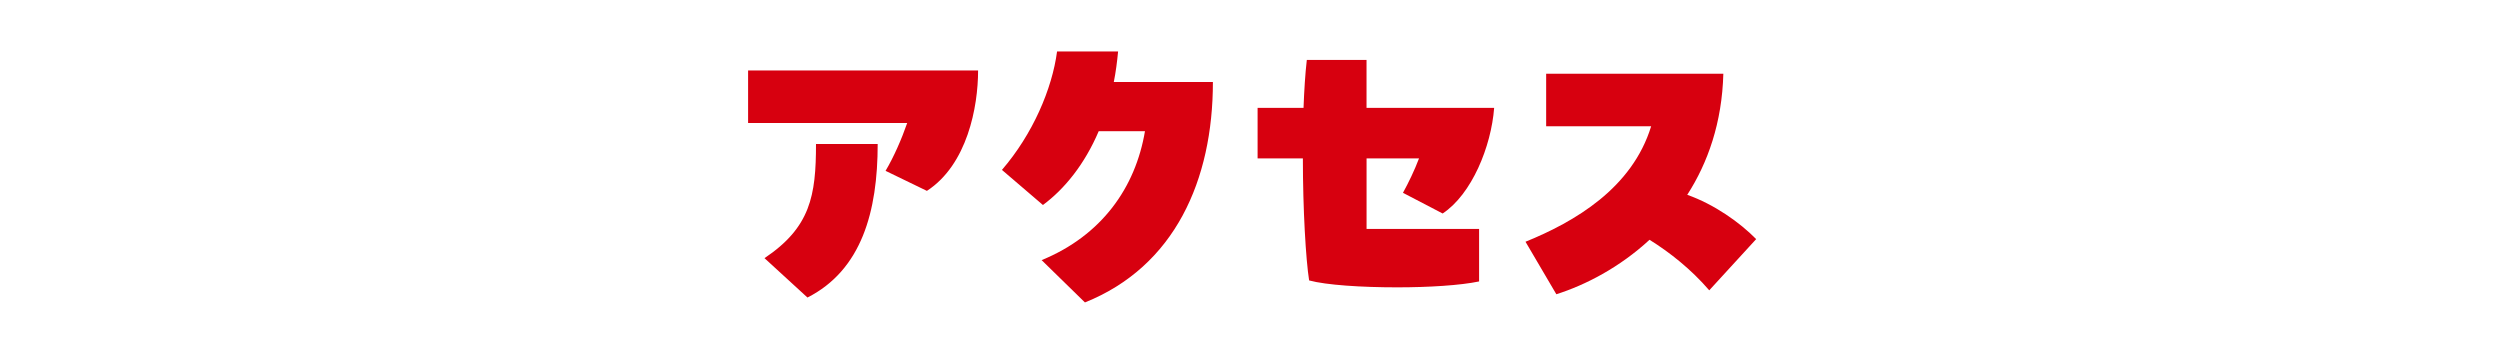
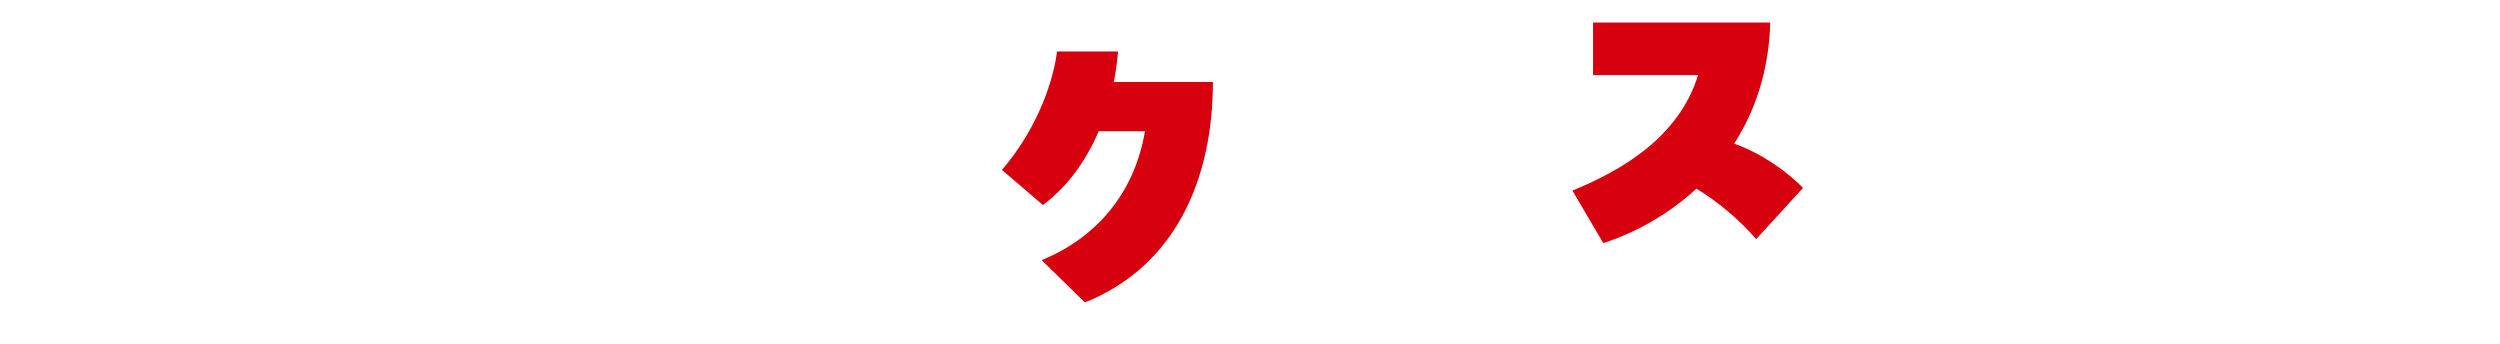
<svg xmlns="http://www.w3.org/2000/svg" id="_レイヤー_1" viewBox="0 0 800 110">
  <defs>
    <style>.cls-1{fill:#d7000f;stroke-width:0px;}</style>
  </defs>
-   <path class="cls-1" d="M290.31,39.35h-50.92v-16.8h73.6c0,11.66-3.46,30.13-16.38,38.53l-13.23-6.41c2.62-4.41,5.15-10.18,6.93-15.33ZM261.12,46.07h19.74c0,21.63-5.14,40.32-22.47,49.14l-13.75-12.6c14.7-9.87,16.48-19.95,16.48-36.54Z" />
  <path class="cls-1" d="M388.13,26.22c0,31.39-12.18,59.01-40.95,70.56l-13.86-13.54c19.21-7.87,30.03-23.2,33.07-41.26h-14.8c-4.52,10.6-10.92,18.48-17.85,23.62l-13.12-11.23c9.87-11.45,16.06-25.93,17.64-37.9h19.53c-.32,3.36-.74,6.61-1.37,9.76h31.71Z" />
-   <path class="cls-1" d="M437.3,50.69v22.57h36.01v16.8c-5.98,1.26-16.17,1.89-26.25,1.89-11.34,0-22.68-.73-28.14-2.21-1.05-6.61-2-22.68-2-39.06h-14.49v-16.17h14.7c.21-5.57.53-10.81,1.05-15.33h19.11v15.33h40.84c-.95,12.39-7.14,27.61-16.48,33.81l-12.7-6.62c1.78-3.25,3.67-7.14,5.14-11.02h-16.8Z" />
-   <path class="cls-1" d="M561.97,76.52l-15.01,16.38c-5.88-6.82-12.71-12.18-19.11-16.17-9.66,8.92-20.58,14.49-29.82,17.43l-9.87-16.8c15.75-6.4,34.12-17.11,40.21-36.96h-33.6v-16.8h56.7c-.42,15.64-4.93,28.45-11.55,38.74,8.61,3.04,16.8,8.82,22.05,14.17Z" />
+   <path class="cls-1" d="M561.97,76.52c-5.88-6.82-12.71-12.18-19.11-16.17-9.66,8.92-20.58,14.49-29.82,17.43l-9.87-16.8c15.75-6.4,34.12-17.11,40.21-36.96h-33.6v-16.8h56.7c-.42,15.64-4.93,28.45-11.55,38.74,8.61,3.04,16.8,8.82,22.05,14.17Z" />
</svg>